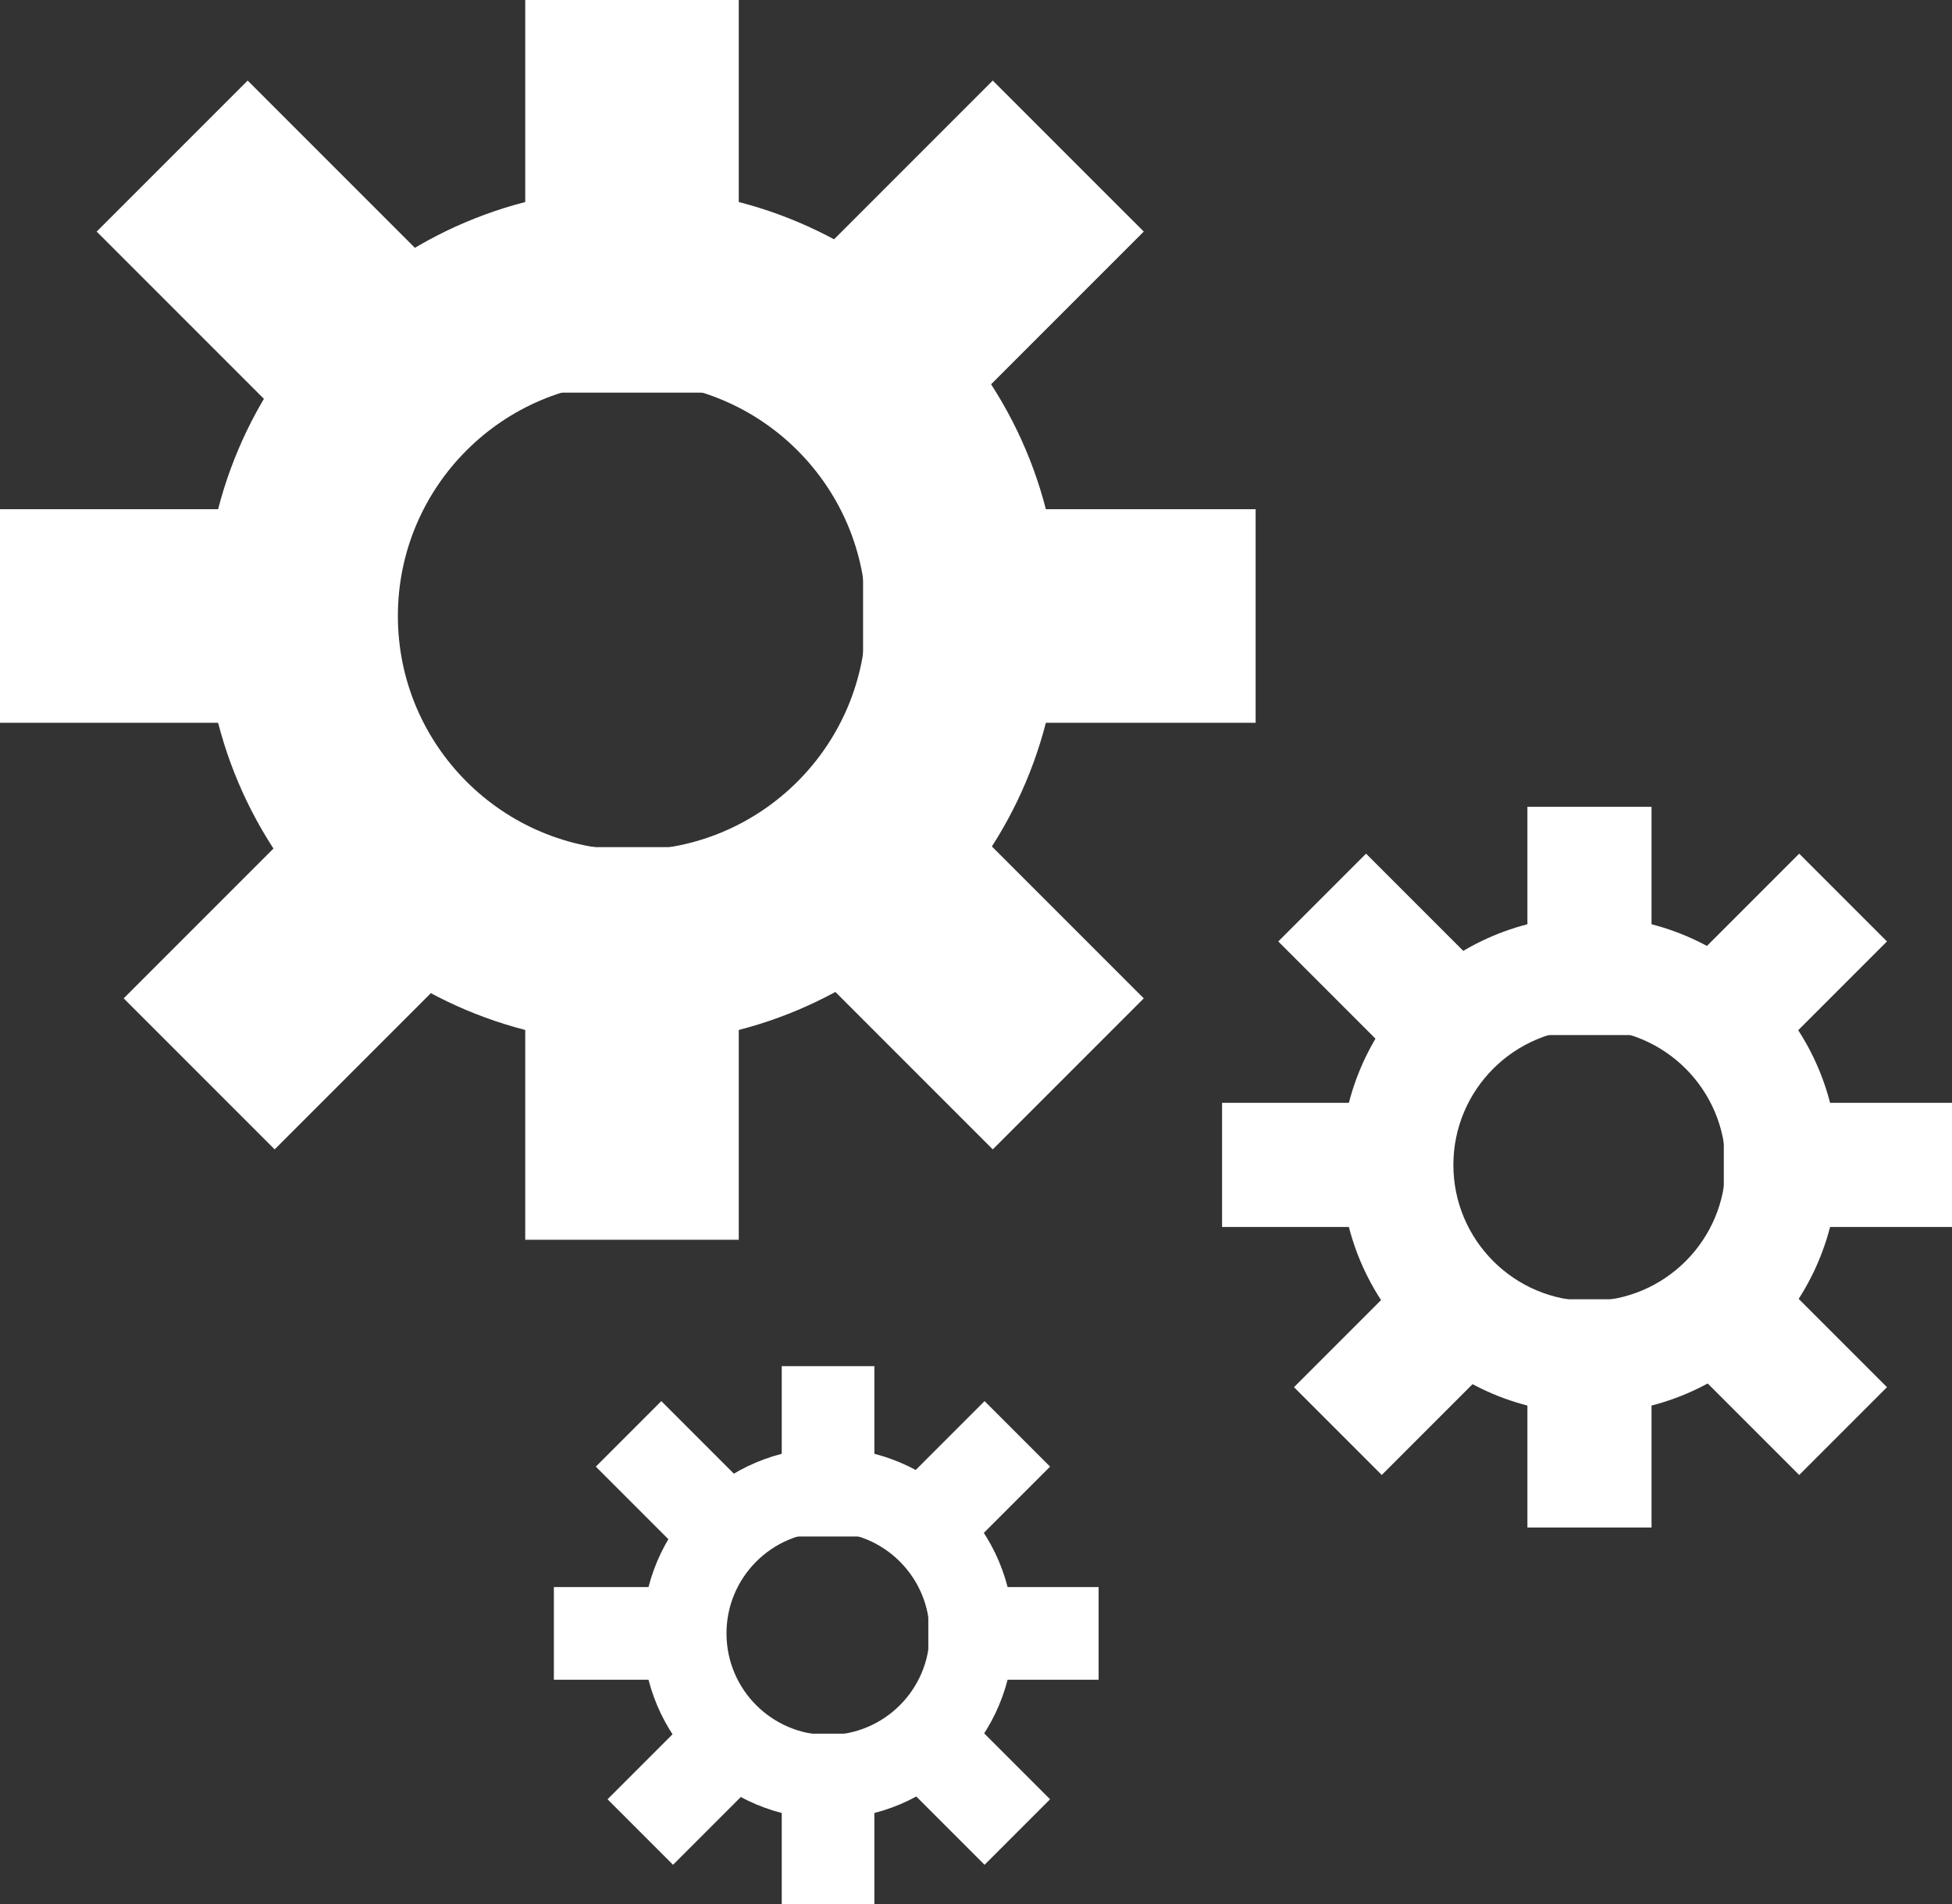
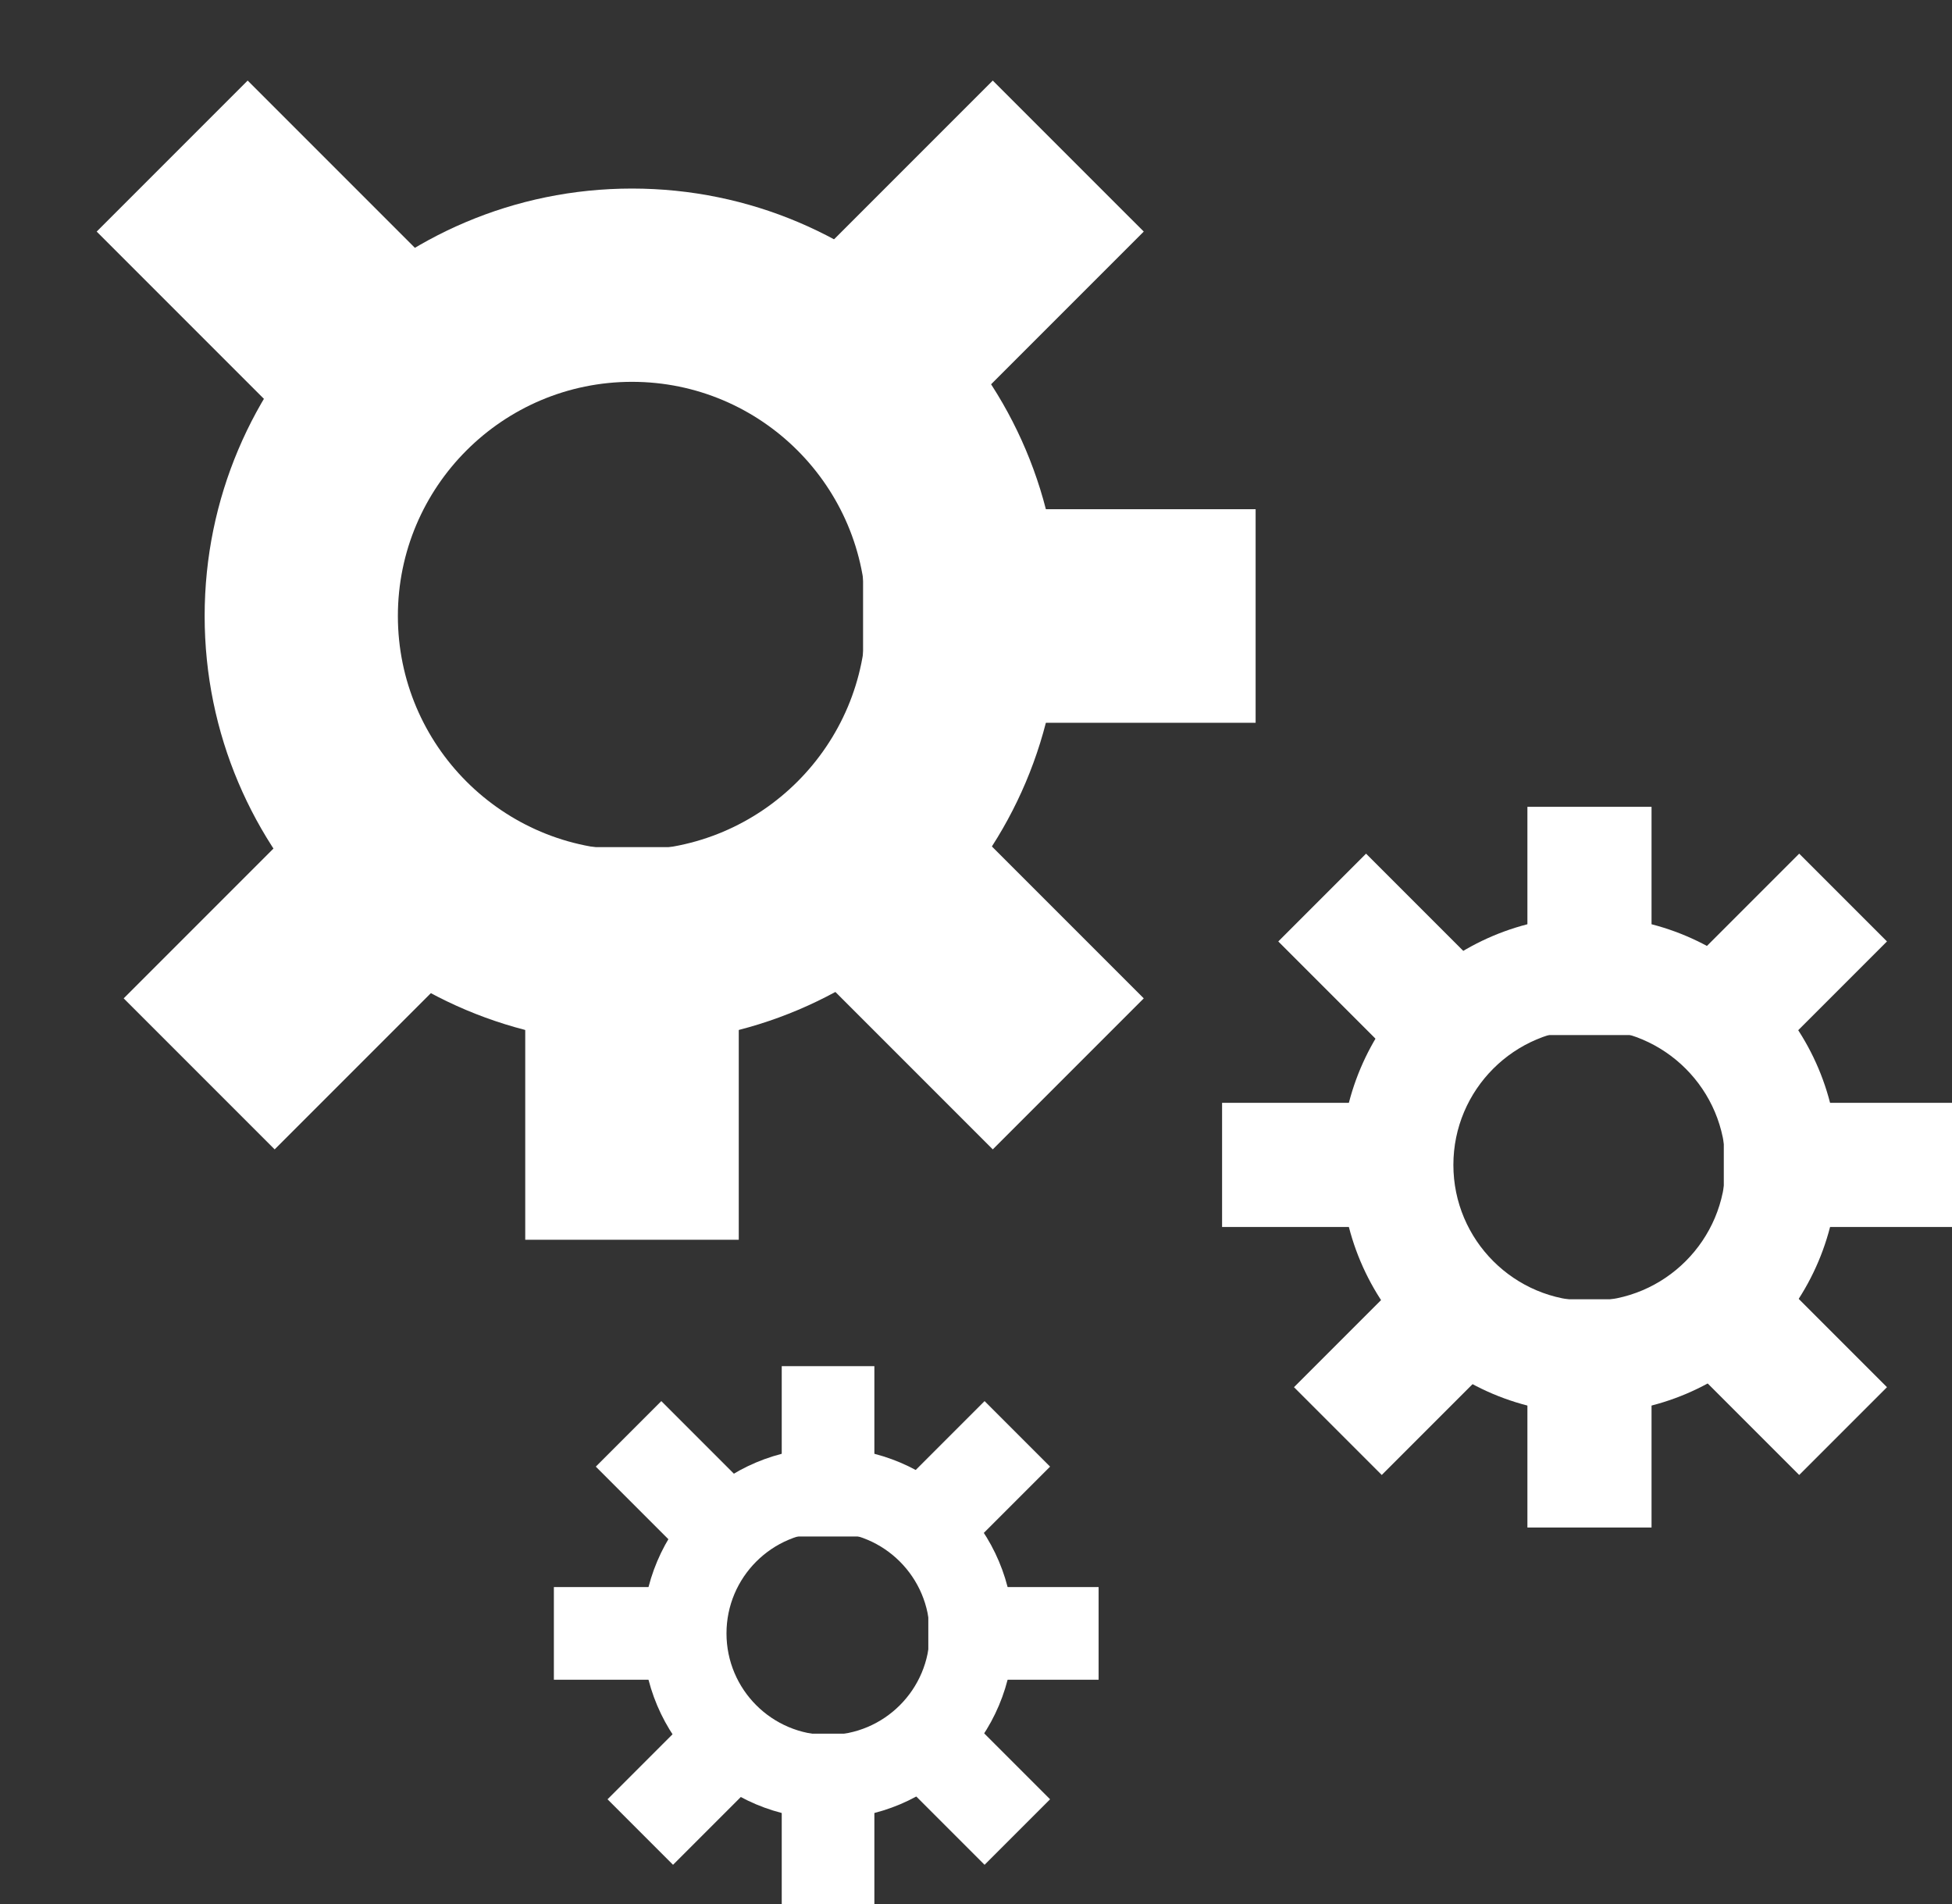
<svg xmlns="http://www.w3.org/2000/svg" width="100%" height="100%" viewBox="0 0 484 472" version="1.1" xml:space="preserve" style="fill-rule:evenodd;clip-rule:evenodd;stroke-linejoin:round;stroke-miterlimit:1.414;">
  <rect x="0" y="0" width="484" height="472" fill="#333333" stroke="none" />
  <g id="standardize">
    <g>
      <path d="M156.704,46.742c58.482,0 105.963,47.48 105.963,105.962c0,58.482 -47.481,105.963 -105.963,105.963c-58.482,0 -105.962,-47.481 -105.962,-105.963c0,-58.482 47.48,-105.962 105.962,-105.962Zm0,47.912c32.039,0 58.051,26.011 58.051,58.05c0,32.039 -26.012,58.051 -58.051,58.051c-32.039,0 -58.05,-26.012 -58.05,-58.051c0,-32.039 26.011,-58.05 58.05,-58.05Z" style="fill:#fff;" />
-       <rect x="130.232" y="0" width="52.944" height="97.333" style="fill:#fff;" />
      <rect x="130.232" y="210" width="52.944" height="97.333" style="fill:#fff;" />
      <path d="M214,126.232l0,52.944l97.333,0l0,-52.944l-97.333,0Z" style="fill:#fff;" />
-       <path d="M0,126.232l0,52.944l97.333,0l0,-52.944l-97.333,0Z" style="fill:#fff;" />
      <path d="M61.407,19.97l-37.437,37.437l68.825,68.825l37.437,-37.437l-68.825,-68.825Z" style="fill:#fff;" />
      <path d="M214.77,178.667l-37.437,37.437l68.825,68.825l37.438,-37.437l-68.826,-68.825Z" style="fill:#fff;" />
      <path d="M177.333,88.795l37.437,37.437l68.826,-68.825l-37.438,-37.437l-68.825,68.825Z" style="fill:#fff;" />
      <path d="M30.667,247.492l37.437,37.437l68.825,-68.825l-37.437,-37.437l-68.825,68.825Z" style="fill:#fff;" />
    </g>
    <g>
      <path d="M394.111,227.18c33.997,0 61.598,27.601 61.598,61.598c0,33.997 -27.601,61.598 -61.598,61.598c-33.996,0 -61.597,-27.601 -61.597,-61.598c0,-33.997 27.601,-61.598 61.597,-61.598Zm0,27.852c18.625,0 33.746,15.121 33.746,33.746c0,18.625 -15.121,33.746 -33.746,33.746c-18.624,0 -33.745,-15.121 -33.745,-33.746c0,-18.625 15.121,-33.746 33.745,-33.746Z" style="fill:#fff;" />
      <rect x="378.723" y="200.008" width="30.777" height="56.582" style="fill:#fff;" />
      <rect x="378.723" y="322.085" width="30.777" height="56.582" style="fill:#fff;" />
      <path d="M427.418,273.389l0,30.778l56.582,0l0,-30.778l-56.582,0Z" style="fill:#fff;" />
      <path d="M303.017,273.389l0,30.778l56.581,0l0,-30.778l-56.581,0Z" style="fill:#fff;" />
      <path d="M338.714,211.617l-21.763,21.763l40.009,40.009l21.763,-21.762l-40.009,-40.01Z" style="fill:#fff;" />
      <path d="M427.866,303.871l-21.763,21.762l40.01,40.01l21.763,-21.763l-40.01,-40.009Z" style="fill:#fff;" />
      <path d="M406.103,251.627l21.763,21.762l40.01,-40.009l-21.763,-21.763l-40.01,40.01Z" style="fill:#fff;" />
      <path d="M320.844,343.88l21.762,21.763l40.01,-40.01l-21.763,-21.762l-40.009,40.009Z" style="fill:#fff;" />
    </g>
    <g>
      <path d="M205.318,358.945c25.372,0 45.971,20.599 45.971,45.971c0,25.372 -20.599,45.97 -45.971,45.97c-25.372,0 -45.971,-20.598 -45.971,-45.97c0,-25.372 20.599,-45.971 45.971,-45.971Zm0,20.786c13.9,0 25.184,11.285 25.184,25.185c0,13.899 -11.284,25.184 -25.184,25.184c-13.9,0 -25.185,-11.285 -25.185,-25.184c0,-13.9 11.285,-25.185 25.185,-25.185Z" style="fill:#fff;" />
      <rect x="193.833" y="338.667" width="22.969" height="42.227" style="fill:#fff;" />
      <rect x="193.833" y="429.773" width="22.969" height="42.227" style="fill:#fff;" />
      <path d="M230.175,393.431l0,22.969l42.227,0l0,-22.969l-42.227,0Z" style="fill:#fff;" />
      <path d="M137.333,393.431l0,22.969l42.227,0l0,-22.969l-42.227,0Z" style="fill:#fff;" />
      <path d="M163.974,347.33l-16.242,16.242l29.859,29.859l16.242,-16.242l-29.859,-29.859Z" style="fill:#fff;" />
      <path d="M230.509,416.179l-16.241,16.242l29.859,29.859l16.241,-16.242l-29.859,-29.859Z" style="fill:#fff;" />
      <path d="M214.268,377.189l16.241,16.242l29.859,-29.859l-16.241,-16.242l-29.859,29.859Z" style="fill:#fff;" />
      <path d="M150.638,446.038l16.241,16.242l29.859,-29.859l-16.241,-16.242l-29.859,29.859Z" style="fill:#fff;" />
    </g>
  </g>
</svg>